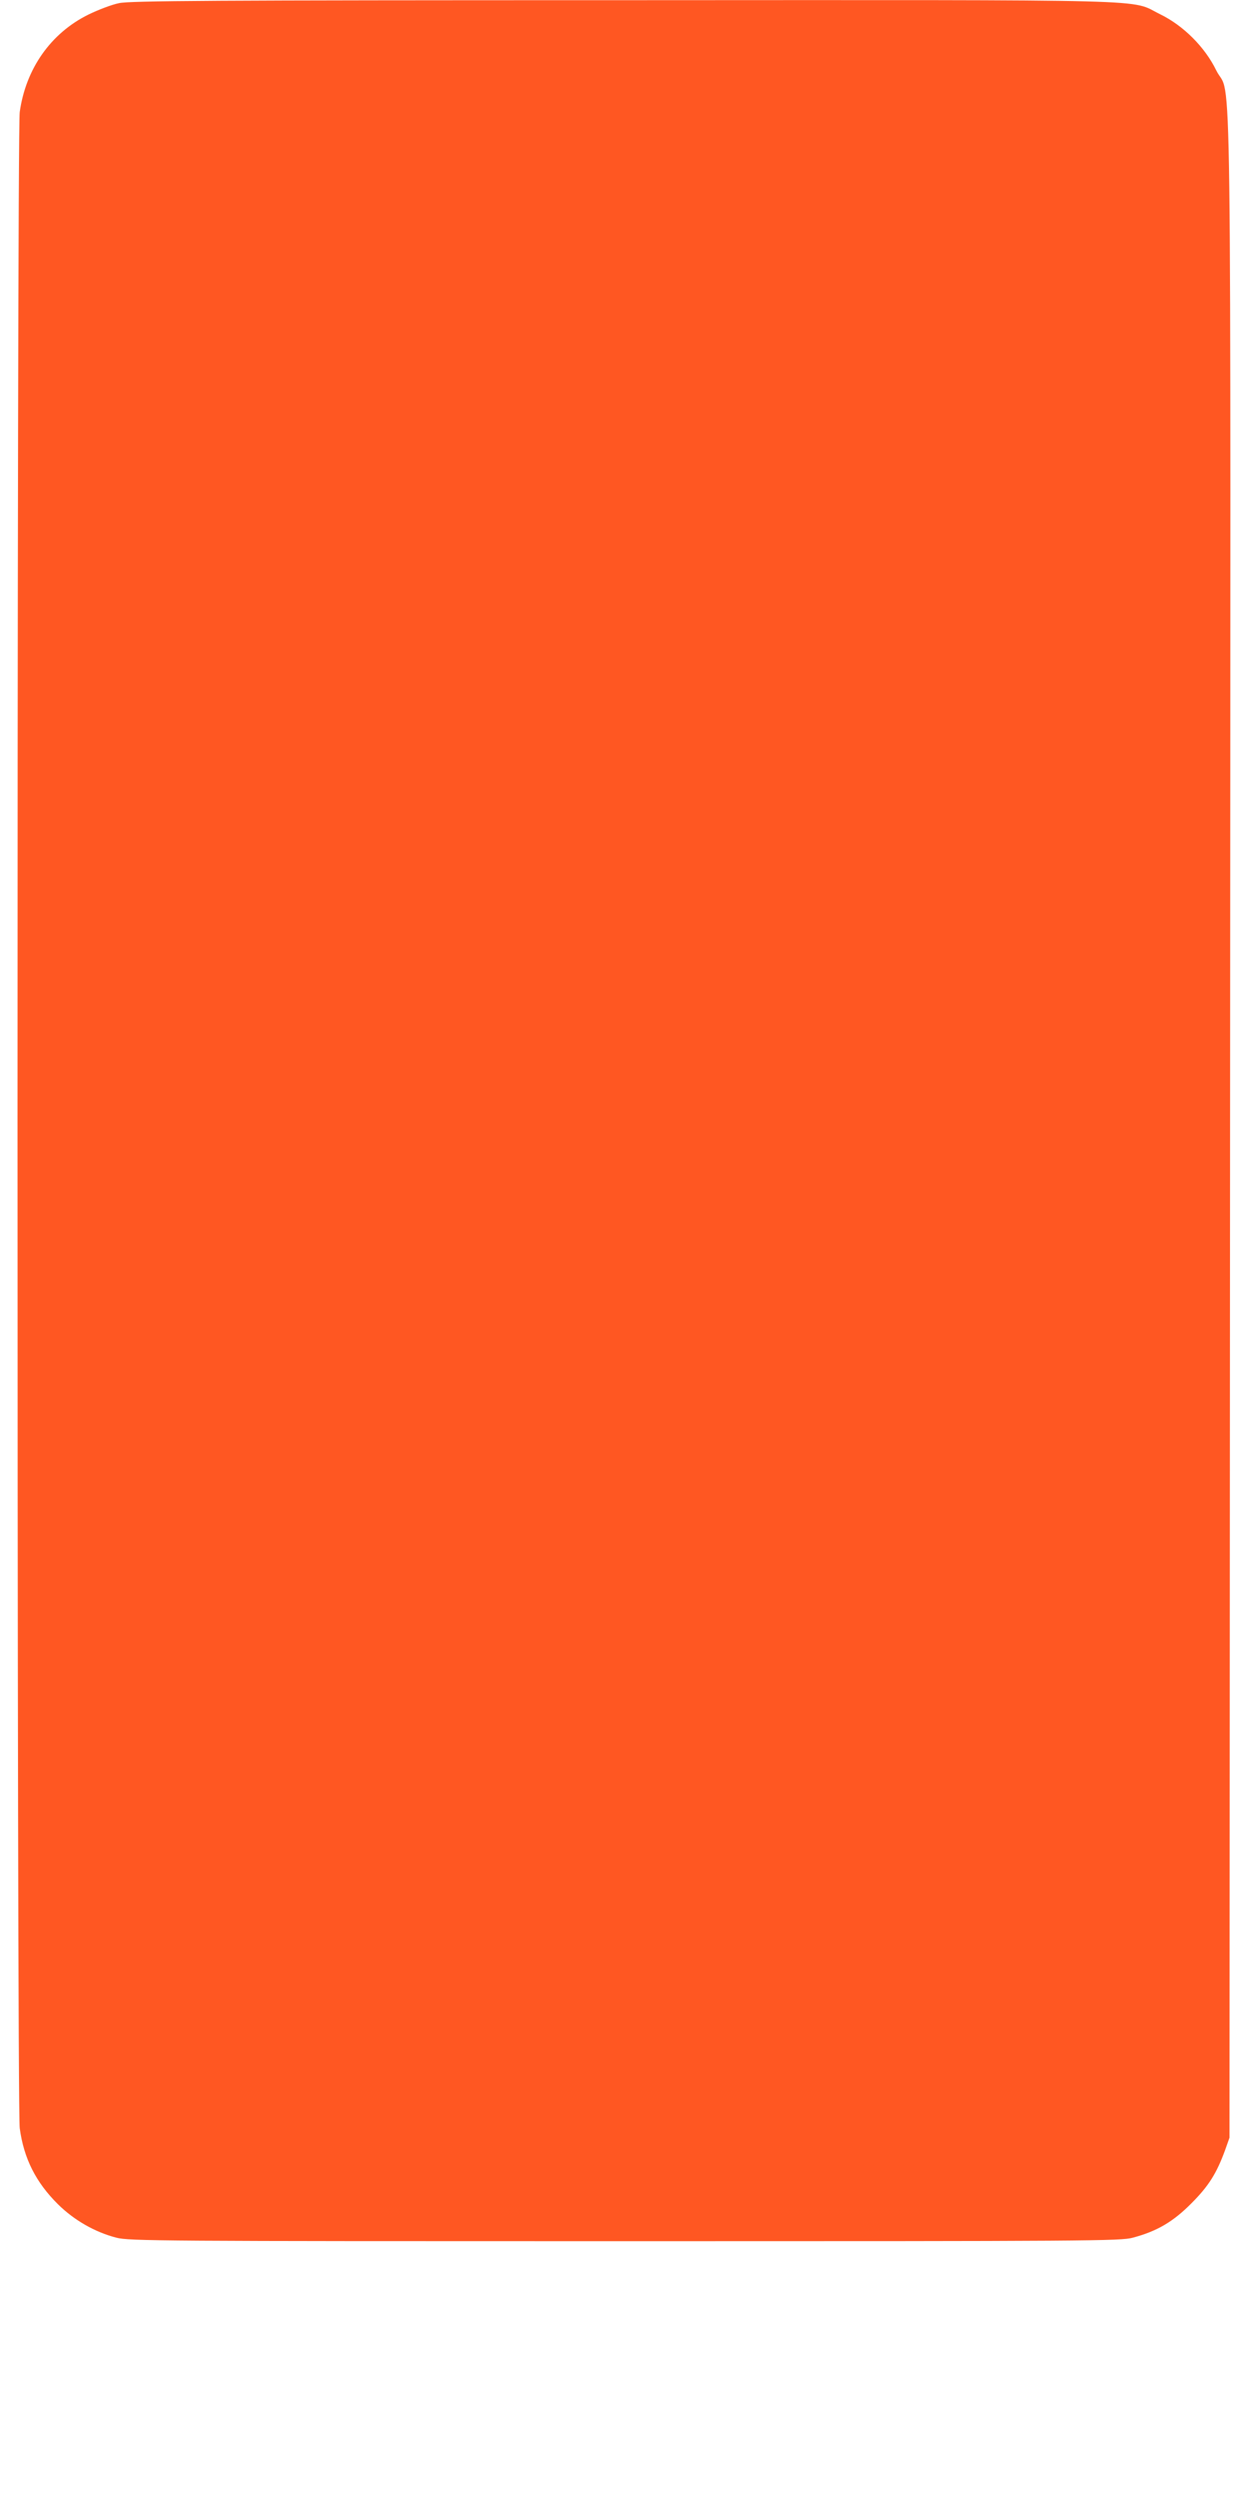
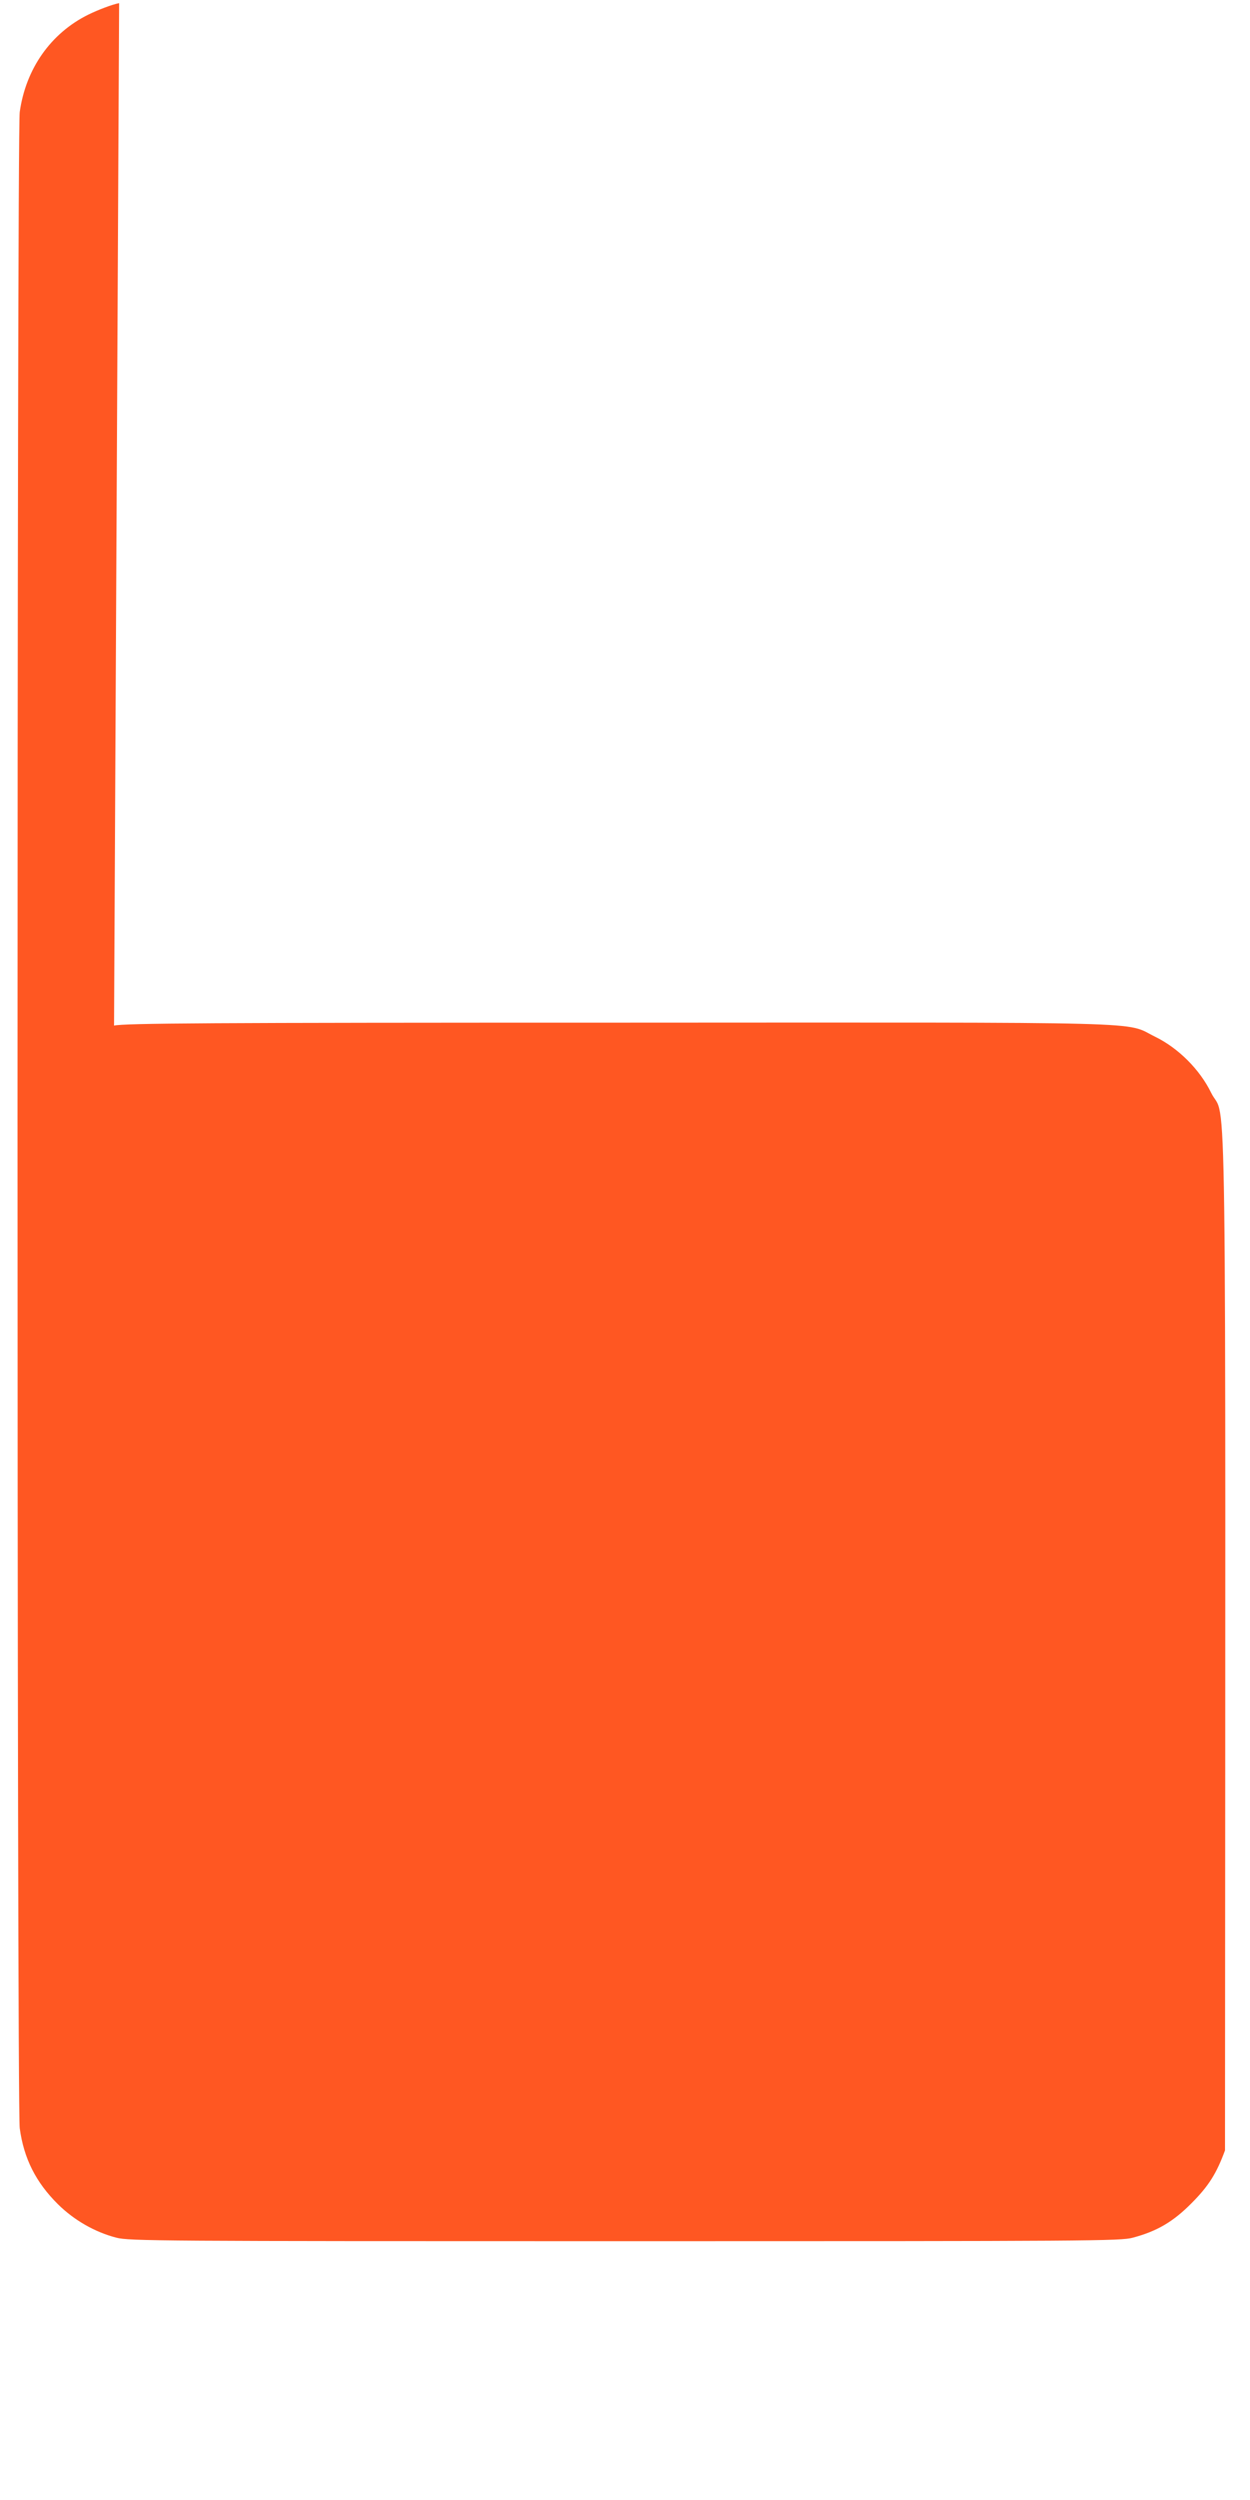
<svg xmlns="http://www.w3.org/2000/svg" version="1.0" width="640pt" height="1280pt" viewBox="0 0 640 1280" preserveAspectRatio="xMidYMid meet">
  <g transform="translate(0,1280) scale(0.1,-0.1)" fill="#ff5722" stroke="none">
-     <path d="M610 12784 c-36 -7 -107 -34 -158 -59 -192 -95 -320 -277 -351 -499 -15 -109 -15 -10213 0 -10322 21 -156 83 -278 196 -390 83 -82 190 -143 299 -171 65 -17 214 -18 2604 -18 2389 0 2539 1 2600 18 124 33 207 82 300 176 89 89 129 154 172 271 l23 65 3 5170 c3 5783 10 5251 -71 5415 -58 119 -168 229 -287 287 -161 79 58 73 -2752 72 -2107 0 -2523 -3 -2578 -15z" />
+     <path d="M610 12784 c-36 -7 -107 -34 -158 -59 -192 -95 -320 -277 -351 -499 -15 -109 -15 -10213 0 -10322 21 -156 83 -278 196 -390 83 -82 190 -143 299 -171 65 -17 214 -18 2604 -18 2389 0 2539 1 2600 18 124 33 207 82 300 176 89 89 129 154 172 271 c3 5783 10 5251 -71 5415 -58 119 -168 229 -287 287 -161 79 58 73 -2752 72 -2107 0 -2523 -3 -2578 -15z" />
  </g>
</svg>